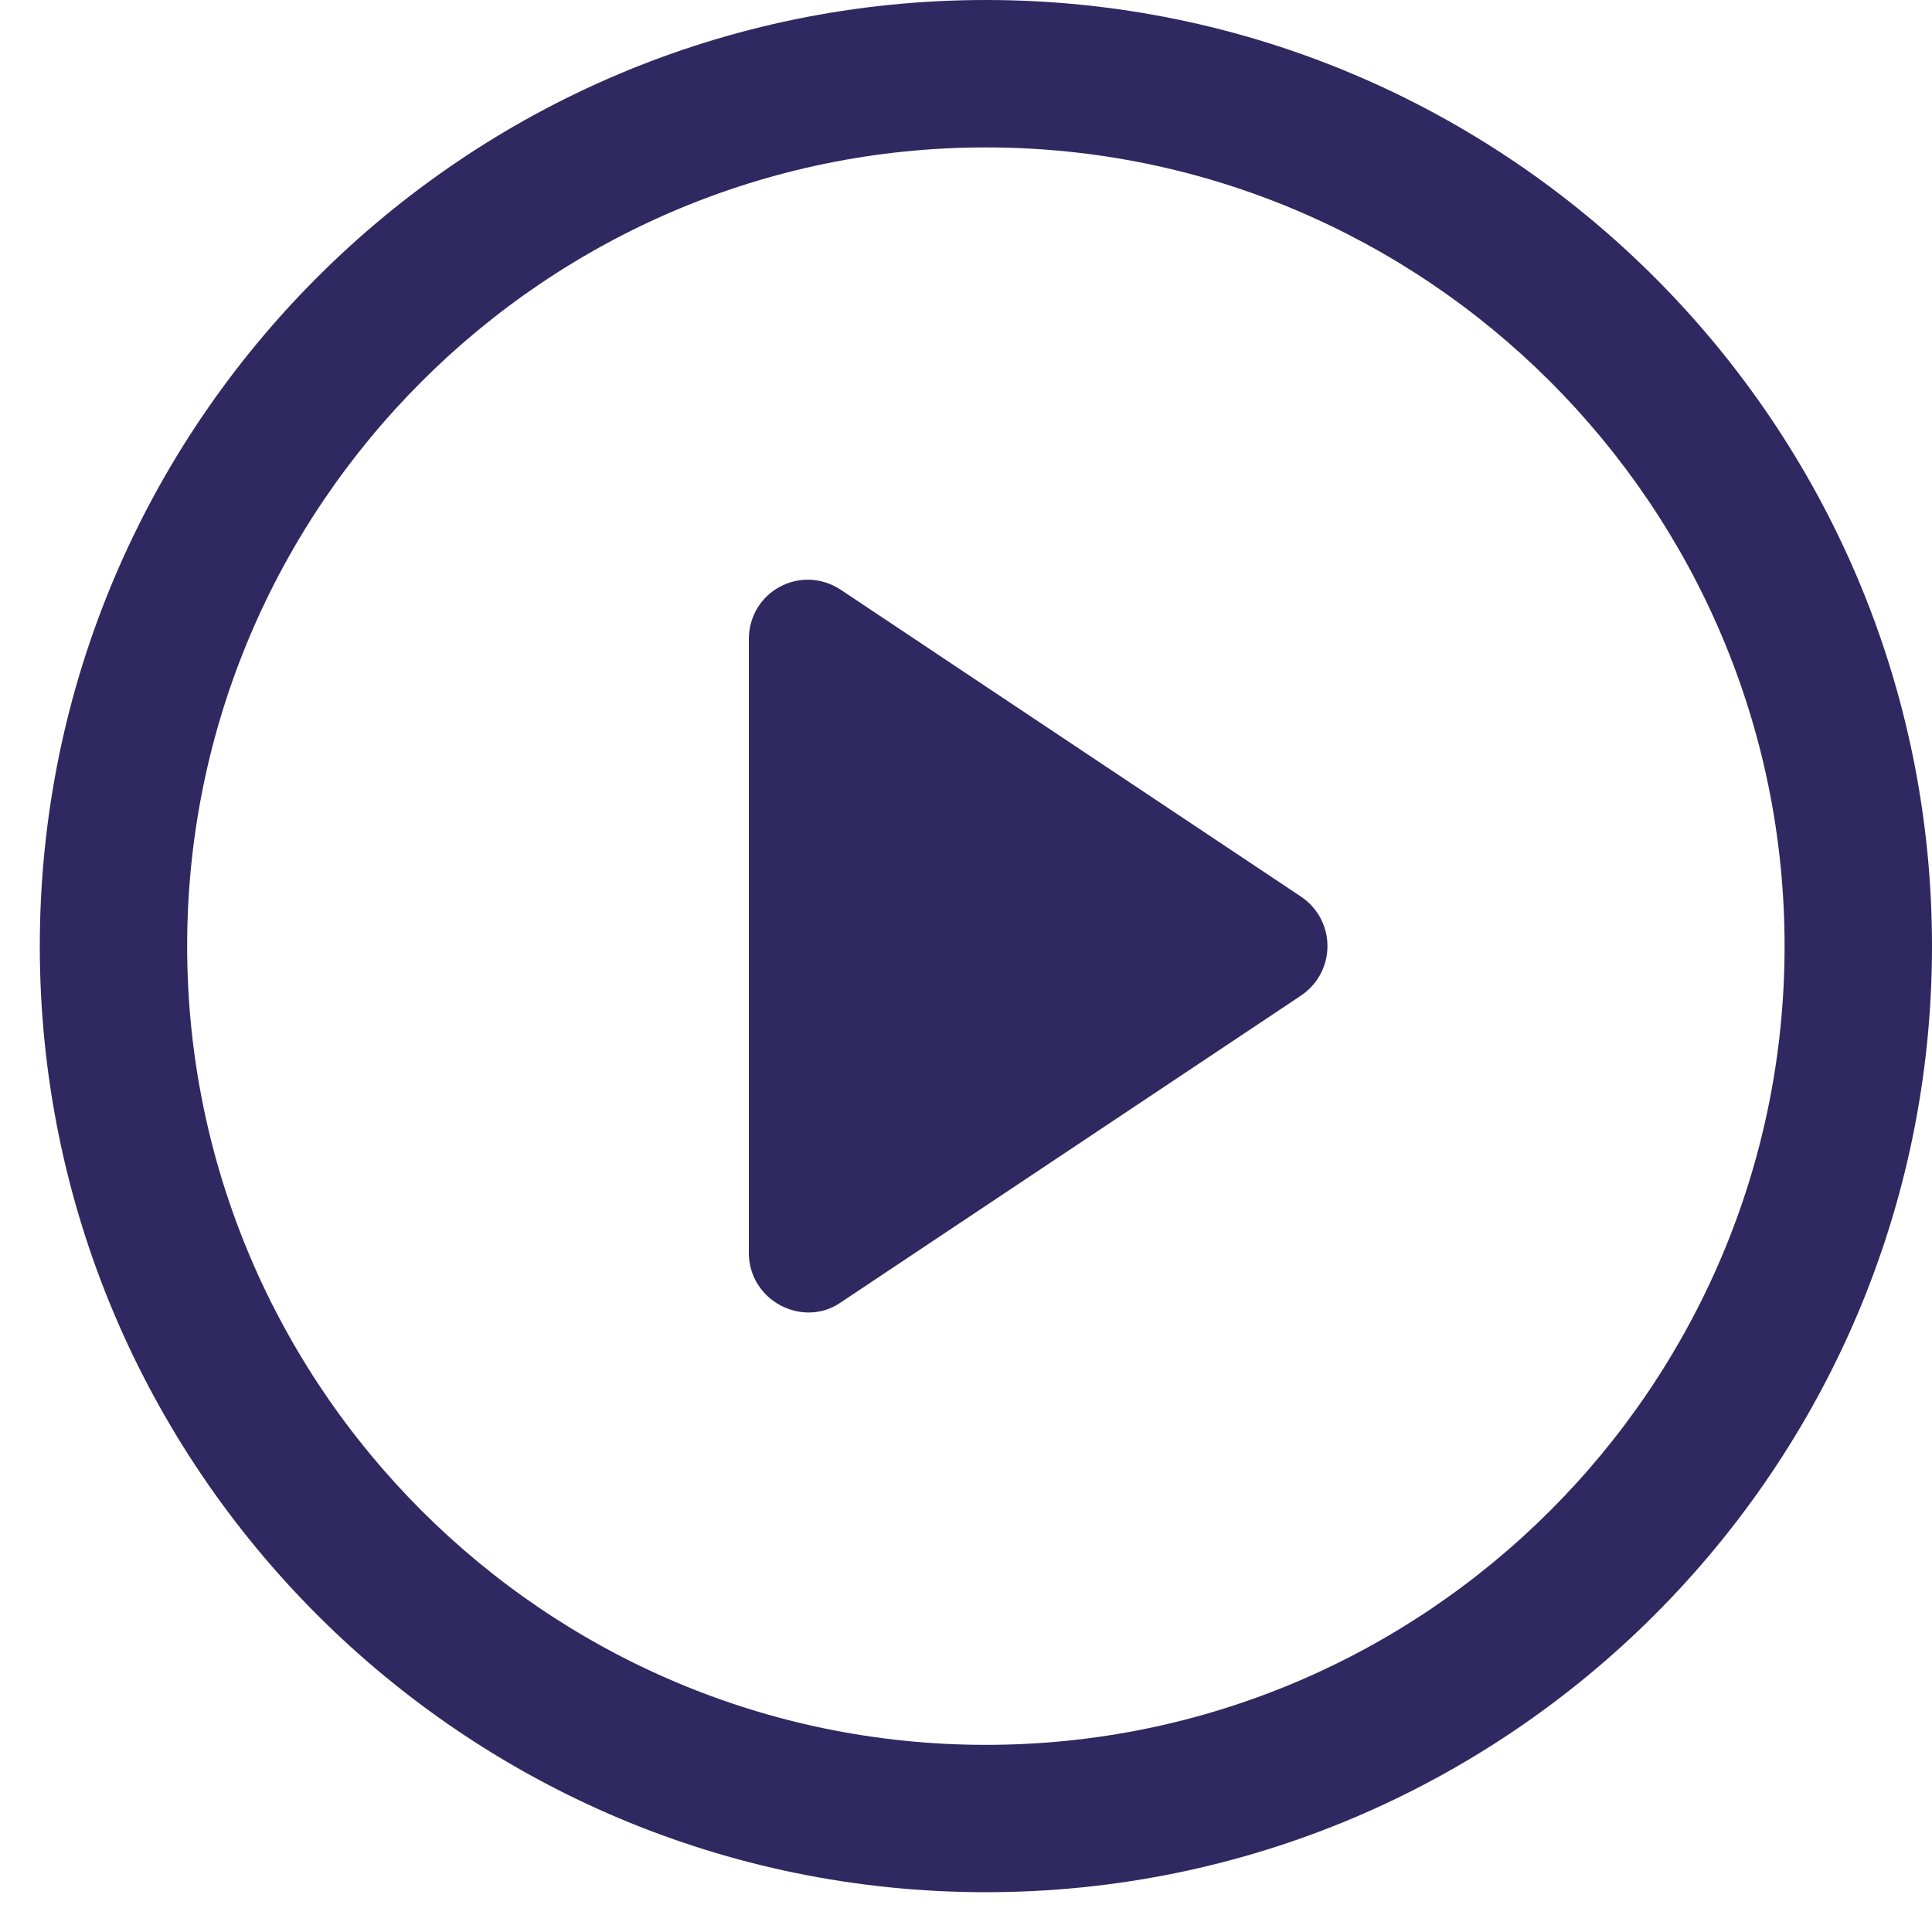
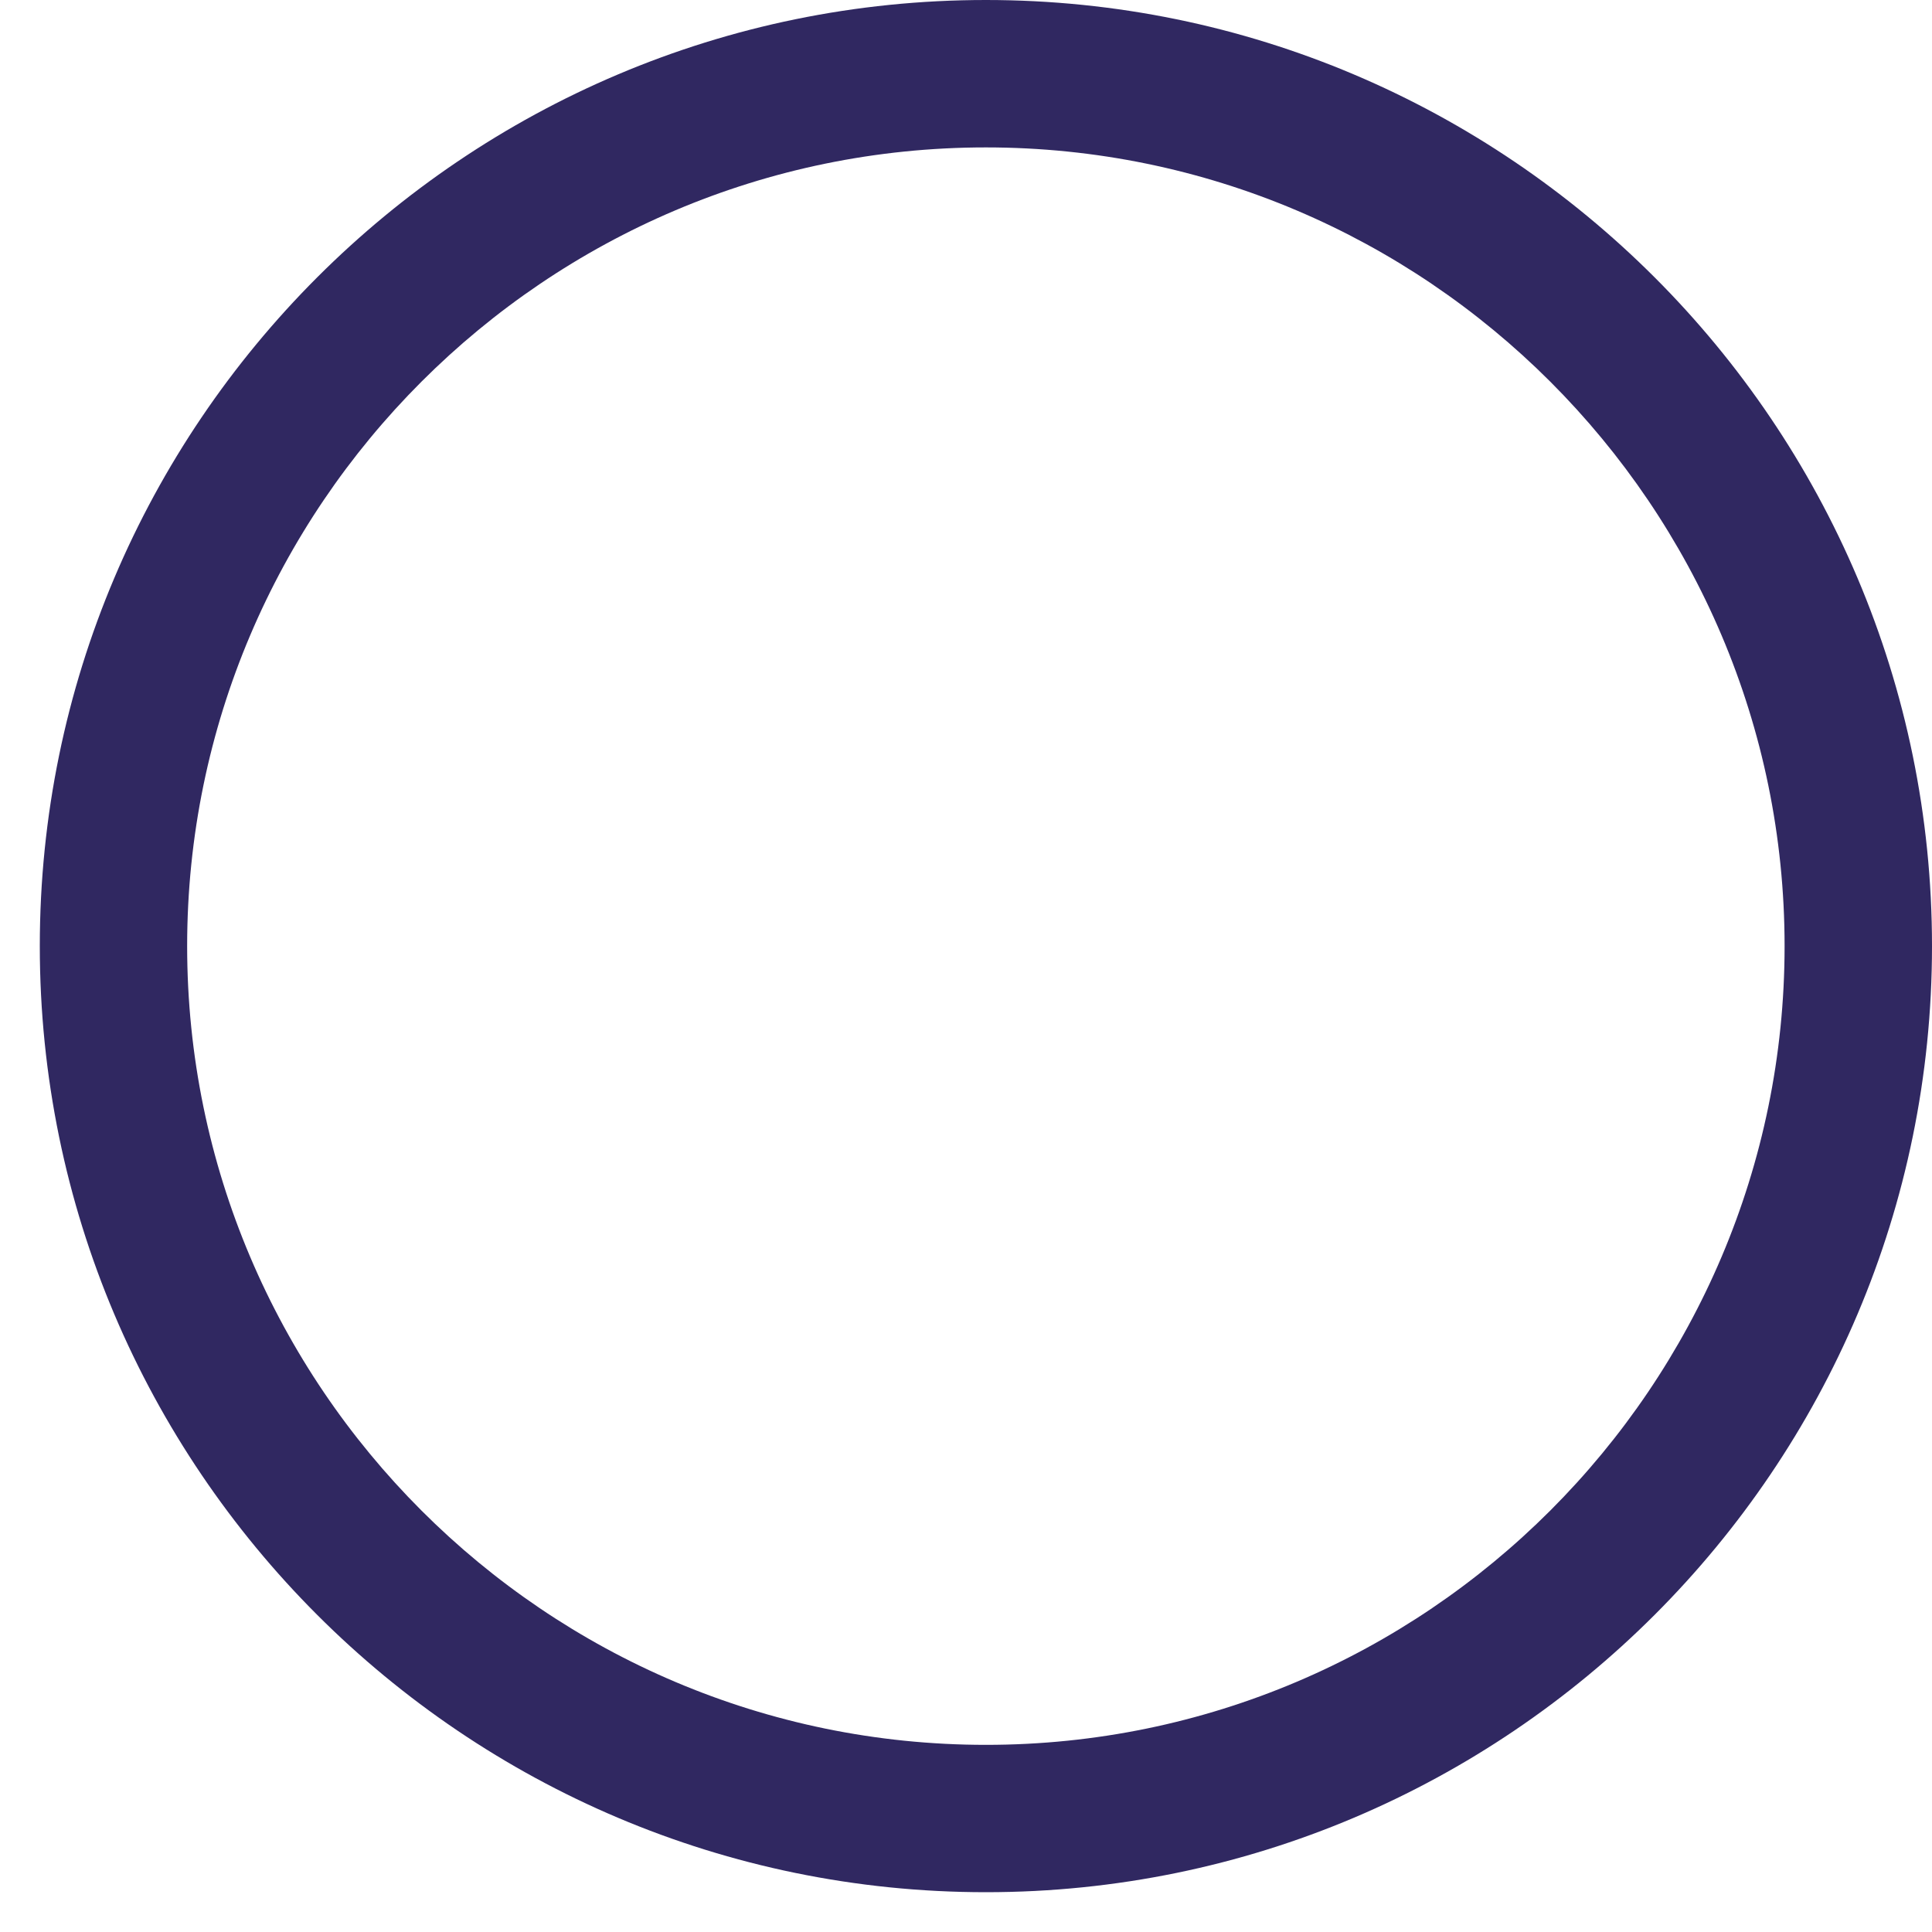
<svg xmlns="http://www.w3.org/2000/svg" width="30" height="30" viewBox="0 0 30 30" fill="none">
-   <path d="M20.195 13.918L13.051 9.155C12.432 8.753 11.628 9.186 11.628 9.928V19.454C11.628 20.196 12.463 20.629 13.051 20.227L20.195 15.464C20.752 15.093 20.752 14.289 20.195 13.918Z" fill="#302861" />
  <path d="M15.309 0C7.206 0 0.618 6.588 0.618 14.691C0.618 22.794 7.206 29.382 15.309 29.382C23.412 29.382 30 22.794 30 14.691C30 6.588 23.412 0 15.309 0ZM15.309 27.094C8.474 27.094 2.906 21.526 2.906 14.691C2.906 7.856 8.474 2.289 15.309 2.289C22.144 2.289 27.711 7.856 27.711 14.691C27.711 21.526 22.144 27.094 15.309 27.094Z" fill="#302861" />
</svg>